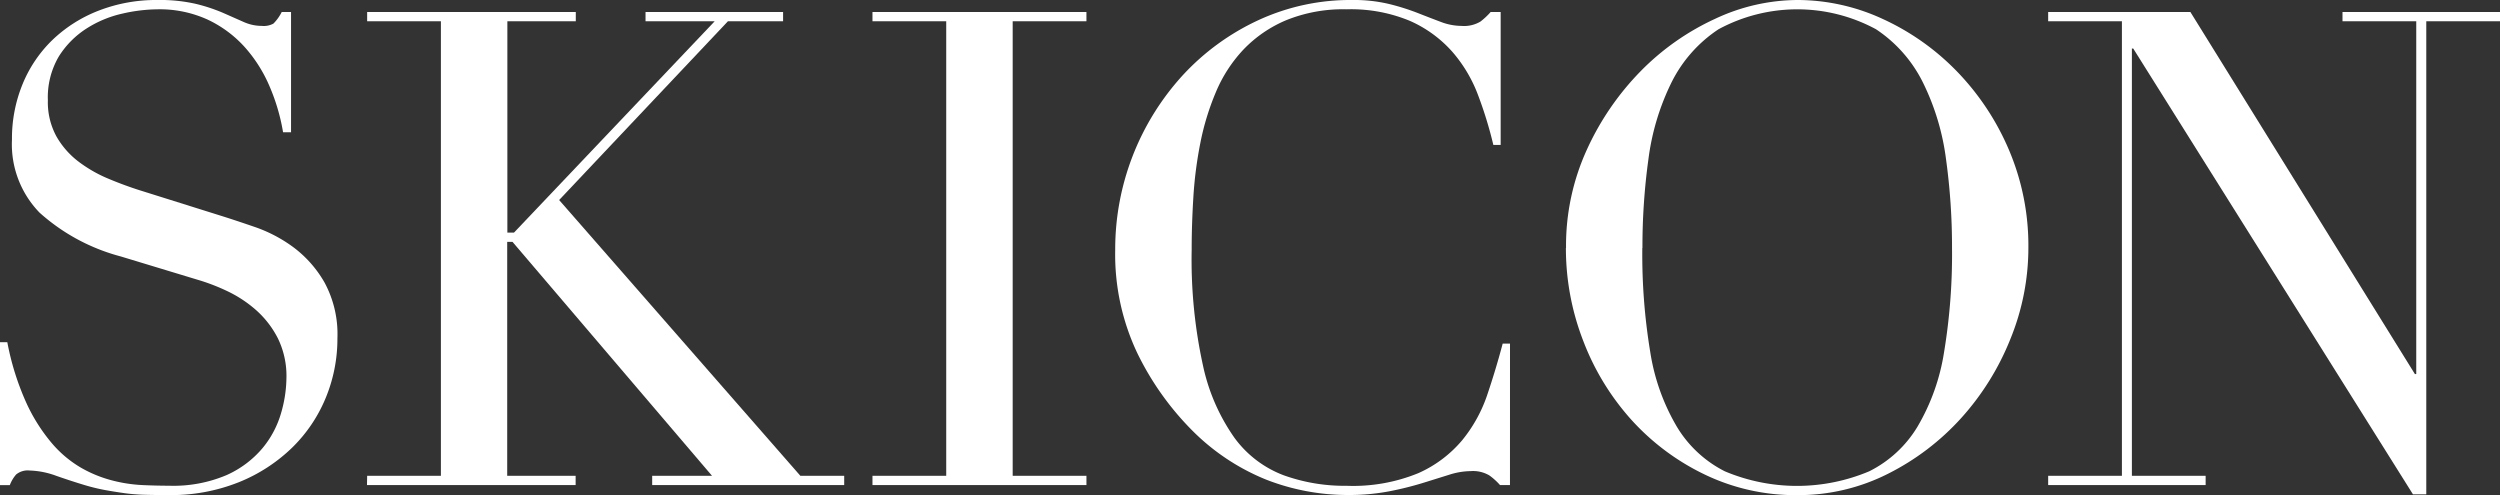
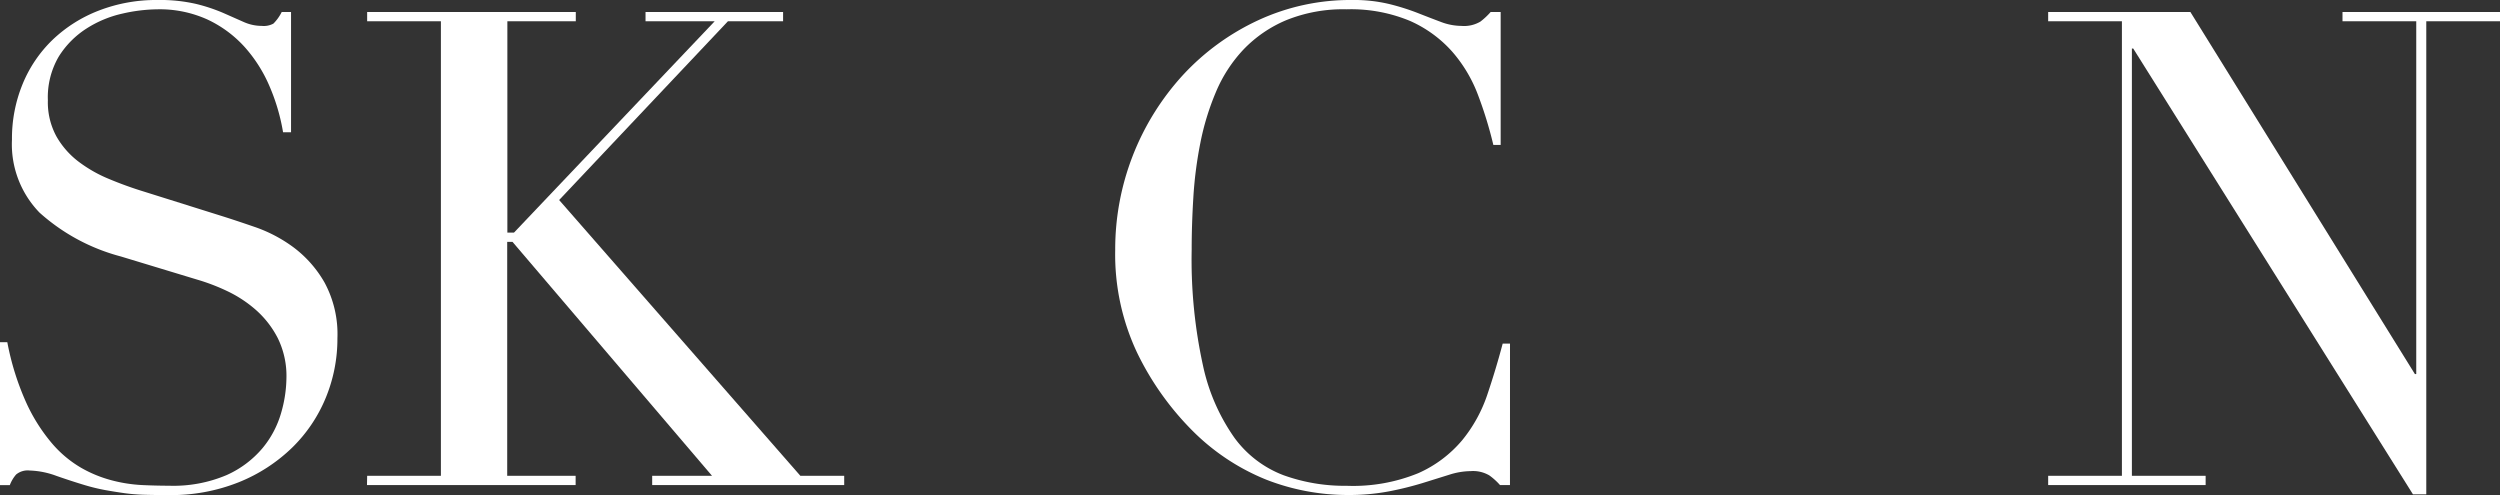
<svg xmlns="http://www.w3.org/2000/svg" width="94" height="18.613" viewBox="0 0 94 18.613">
  <rect x="0" y="0" width="94" height="18.613" fill="#333333" stroke="none" />
  <defs>
    <clipPath id="clip-path">
      <rect id="長方形_757" data-name="長方形 757" width="94" height="18.613" fill="#fff" />
    </clipPath>
  </defs>
  <g id="グループ_7681" data-name="グループ 7681" clip-path="url(#clip-path)">
    <path id="パス_32502" data-name="パス 32502" d="M0,12.867H.275A10.028,10.028,0,0,0,.987,15.14a6.56,6.56,0,0,0,.962,1.524,4.264,4.264,0,0,0,1.1.924,4.736,4.736,0,0,0,1.162.475,5.577,5.577,0,0,0,1.124.175q.537.025,1.012.025a5.117,5.117,0,0,0,2.174-.4,3.783,3.783,0,0,0,1.349-1.012,3.64,3.64,0,0,0,.7-1.324,4.886,4.886,0,0,0,.2-1.312,3.217,3.217,0,0,0-.325-1.5,3.611,3.611,0,0,0-.824-1.062,4.644,4.644,0,0,0-1.087-.712,7.52,7.52,0,0,0-1.112-.425L4.547,9.644A7.4,7.4,0,0,1,1.487,7.995,3.688,3.688,0,0,1,.45,5.247a5.38,5.38,0,0,1,.4-2.086A4.885,4.885,0,0,1,1.974,1.5,5.242,5.242,0,0,1,3.71.4,5.971,5.971,0,0,1,5.921,0,6.022,6.022,0,0,1,7.383.15,6.546,6.546,0,0,1,8.395.487l.762.337a1.676,1.676,0,0,0,.687.15.76.76,0,0,0,.437-.087A1.678,1.678,0,0,0,10.593.45h.35V4.972h-.3a7.447,7.447,0,0,0-.512-1.736,5.368,5.368,0,0,0-.937-1.474A4.4,4.4,0,0,0,7.807.737,4.339,4.339,0,0,0,5.921.35,6.1,6.1,0,0,0,4.6.512a4.187,4.187,0,0,0-1.349.562A3.373,3.373,0,0,0,2.211,2.124,3.027,3.027,0,0,0,1.8,3.773a2.677,2.677,0,0,0,.325,1.362,3.151,3.151,0,0,0,.837.949,5.123,5.123,0,0,0,1.149.65Q4.747,7,5.4,7.2l3.023.949q.474.15,1.2.4a5.4,5.4,0,0,1,1.412.75A4.337,4.337,0,0,1,12.2,10.618a4.077,4.077,0,0,1,.487,2.1,5.819,5.819,0,0,1-.437,2.236,5.592,5.592,0,0,1-1.262,1.874,6.191,6.191,0,0,1-2,1.3,6.855,6.855,0,0,1-2.648.487q-.525,0-.924-.012a6.909,6.909,0,0,1-.75-.062q-.35-.05-.7-.112a7.394,7.394,0,0,1-.774-.187q-.5-.15-1.074-.35a3.118,3.118,0,0,0-1-.2.683.683,0,0,0-.512.15,1.3,1.3,0,0,0-.237.4H0Z" fill="#fff" />
    <path id="パス_32503" data-name="パス 32503" d="M138.148,21.939h2.773V4.85h-2.773V4.5h7.845v.35H143.42v7.945h.25l7.545-7.945h-2.6V4.5h5.172v.35h-2.074l-6.346,6.721,9.069,10.368h1.649v.35h-7.22v-.35h2.249l-7.5-8.794h-.2v8.794h2.573v.35h-7.845Z" transform="translate(-124.343 -4.05)" fill="#fff" />
-     <path id="パス_32504" data-name="パス 32504" d="M328.272,21.939h2.773V4.85h-2.773V4.5h8.045v.35h-2.773V21.939h2.773v.35h-8.045Z" transform="translate(-295.467 -4.05)" fill="#fff" />
    <path id="パス_32505" data-name="パス 32505" d="M434.458,18.238h-.375a2.4,2.4,0,0,0-.4-.362,1.206,1.206,0,0,0-.7-.162,2.727,2.727,0,0,0-.812.137l-1,.312a12.27,12.27,0,0,1-1.262.312,8.082,8.082,0,0,1-1.549.137,8.421,8.421,0,0,1-3.061-.575,8.3,8.3,0,0,1-2.811-1.874,10.807,10.807,0,0,1-2.049-2.9,8.658,8.658,0,0,1-.824-3.872,9.695,9.695,0,0,1,2.548-6.571A9.019,9.019,0,0,1,424.99.762,8.247,8.247,0,0,1,428.537,0a5.691,5.691,0,0,1,1.374.15,8.659,8.659,0,0,1,1.074.337q.474.187.874.337a2.2,2.2,0,0,0,.775.15,1.2,1.2,0,0,0,.712-.162,2.66,2.66,0,0,0,.387-.362h.375v5h-.275a15.208,15.208,0,0,0-.575-1.874,5.315,5.315,0,0,0-.974-1.636A4.618,4.618,0,0,0,430.7.787,5.766,5.766,0,0,0,428.312.35a5.685,5.685,0,0,0-2.274.412,4.8,4.8,0,0,0-1.6,1.1,5.34,5.34,0,0,0-1.037,1.6,9.712,9.712,0,0,0-.587,1.924,15.226,15.226,0,0,0-.262,2.049q-.063,1.037-.062,1.961a18.568,18.568,0,0,0,.425,4.347,7.38,7.38,0,0,0,1.187,2.723,4.076,4.076,0,0,0,1.836,1.4,6.755,6.755,0,0,0,2.373.4,6.476,6.476,0,0,0,2.7-.475,4.572,4.572,0,0,0,1.649-1.237,5.442,5.442,0,0,0,.949-1.724q.324-.961.575-1.911h.275Z" transform="translate(-377.683 0)" fill="#fff" />
-     <path id="パス_32506" data-name="パス 32506" d="M589.214,9.319a8.689,8.689,0,0,1,.787-3.7,10.306,10.306,0,0,1,2.024-2.948A9.452,9.452,0,0,1,594.81.712a7.361,7.361,0,0,1,3.1-.712,7.66,7.66,0,0,1,3.21.712A9.248,9.248,0,0,1,603.9,2.673a9.669,9.669,0,0,1,1.961,2.948,9.2,9.2,0,0,1,.737,3.7,9.078,9.078,0,0,1-.675,3.423,9.924,9.924,0,0,1-1.849,2.973,9.371,9.371,0,0,1-2.761,2.1,7.475,7.475,0,0,1-3.41.8,7.863,7.863,0,0,1-3.473-.774,8.906,8.906,0,0,1-2.761-2.061,9.464,9.464,0,0,1-1.811-2.973,9.612,9.612,0,0,1-.649-3.485m2.873,0a22.505,22.505,0,0,0,.3,3.922,7.9,7.9,0,0,0,1,2.8,4.436,4.436,0,0,0,1.8,1.674,6.99,6.99,0,0,0,5.434,0,4.42,4.42,0,0,0,1.811-1.674,7.906,7.906,0,0,0,1-2.8,22.512,22.512,0,0,0,.3-3.922,24.118,24.118,0,0,0-.225-3.335,9.131,9.131,0,0,0-.862-2.873A5.13,5.13,0,0,0,600.869,1.1a6.222,6.222,0,0,0-5.921,0,5.129,5.129,0,0,0-1.774,2.011,9.136,9.136,0,0,0-.862,2.873,24.127,24.127,0,0,0-.225,3.335" transform="translate(-530.331)" fill="#fff" />
    <path id="パス_32507" data-name="パス 32507" d="M770.61,21.939h2.773V4.85H770.61V4.5h5.347L784.4,18.116h.05V4.85h-2.773V4.5H787.6v.35h-2.773V22.638h-.5L773.808,5.874h-.05V21.939h2.773v.35H770.61Z" transform="translate(-693.599 -4.05)" fill="#fff" />
  </g>
</svg>